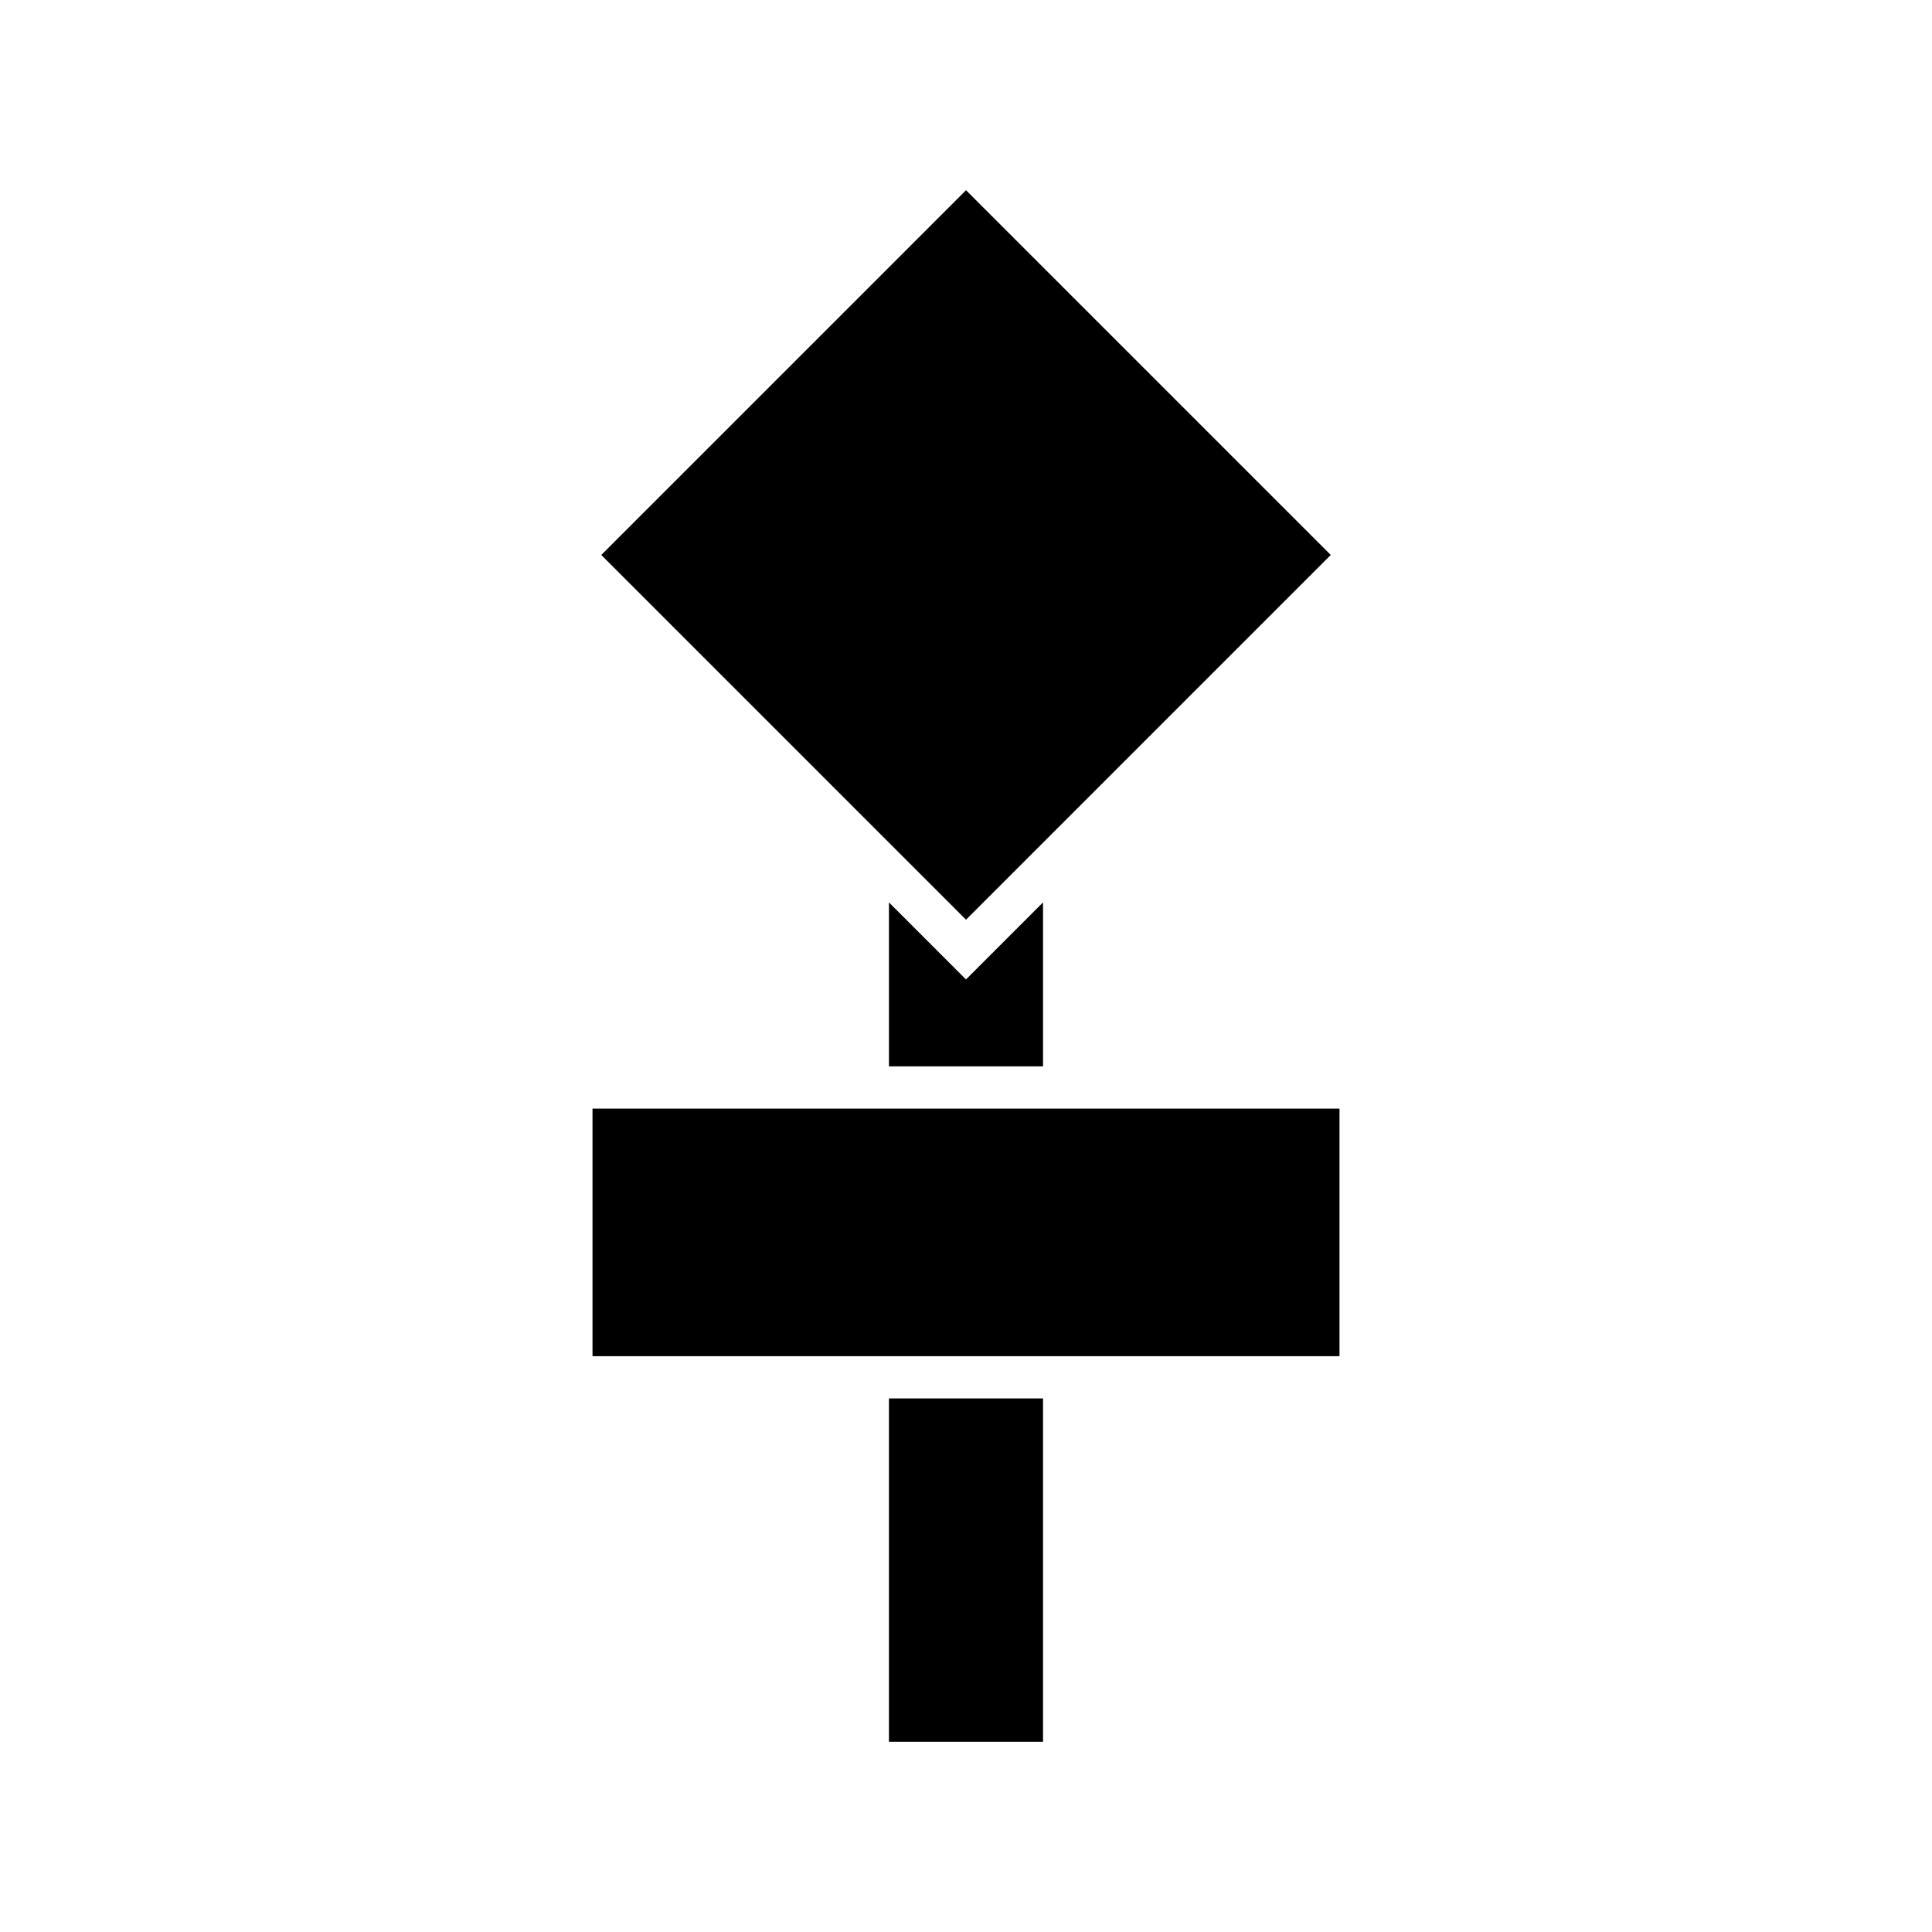
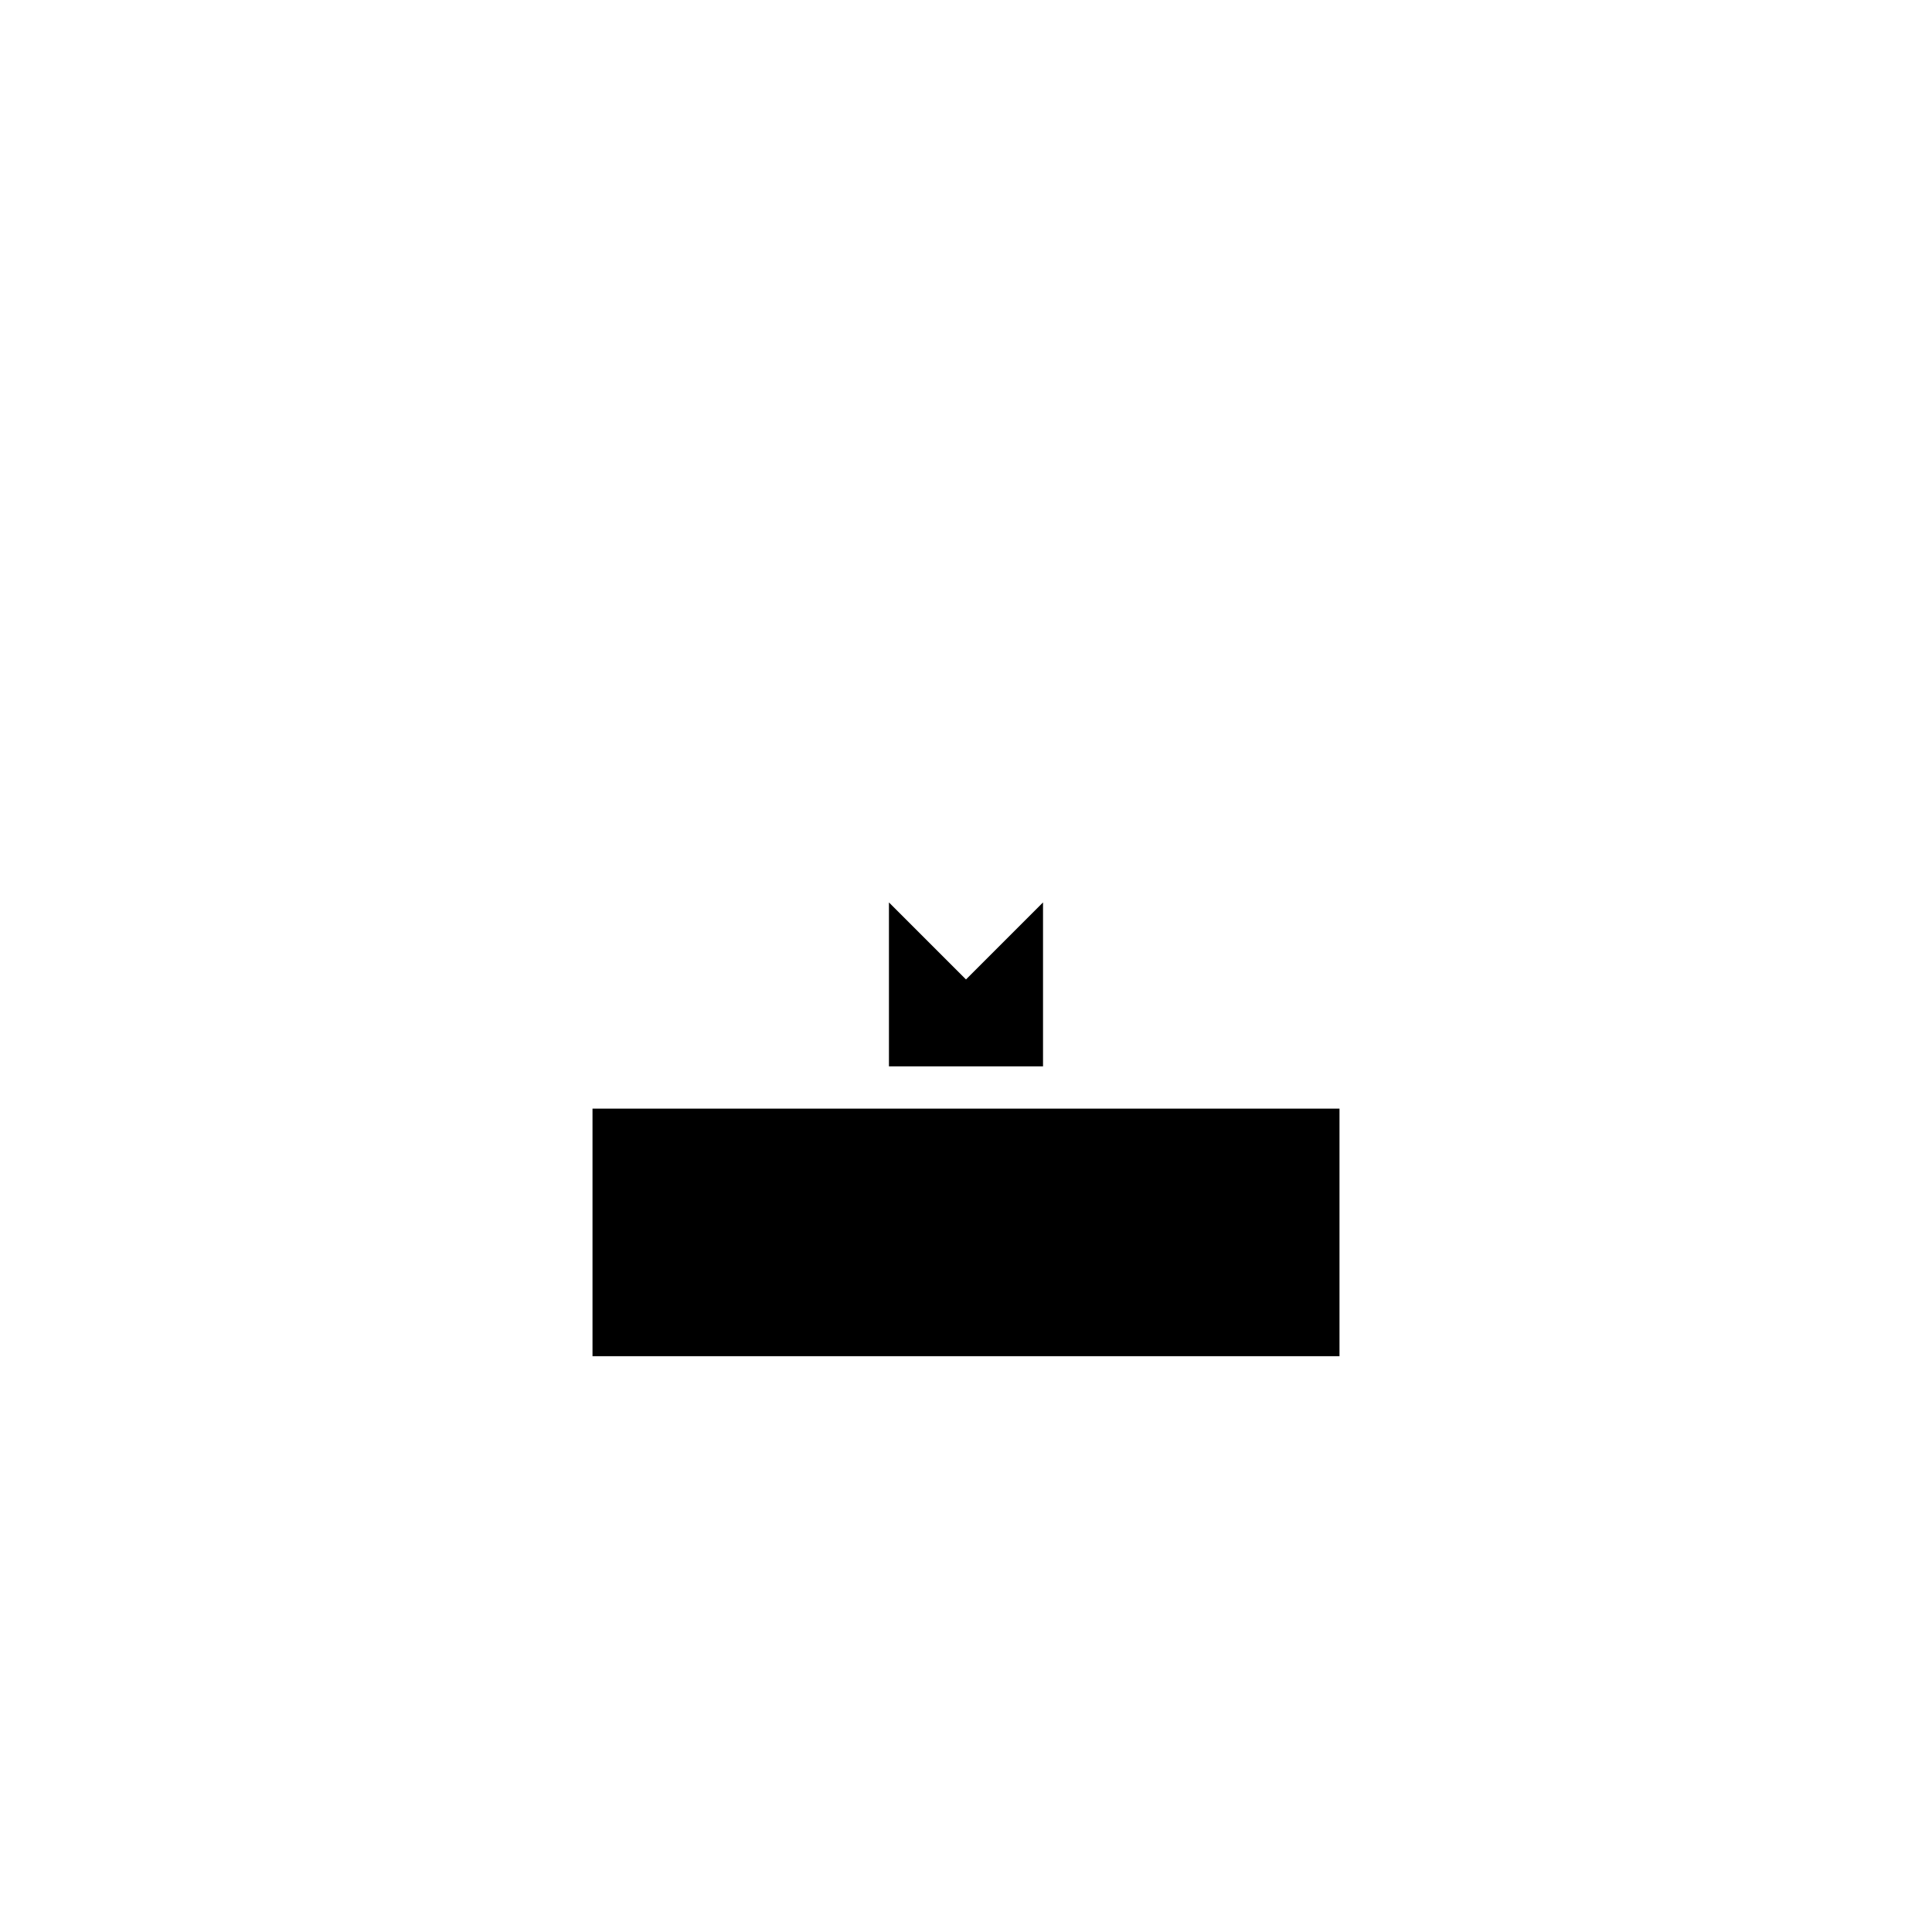
<svg xmlns="http://www.w3.org/2000/svg" fill="#000000" width="800px" height="800px" version="1.1" viewBox="144 144 512 512">
  <g>
-     <path d="m379.58 514.6h40.832v90.98h-40.832z" />
    <path d="m301.02 437.8h197.96v65.605h-197.96z" />
    <path d="m379.58 383.15v43.453h40.832v-43.453l-20.414 20.414z" />
-     <path d="m303.34 291.07 96.664-96.664 96.664 96.664-96.664 96.664z" />
  </g>
</svg>